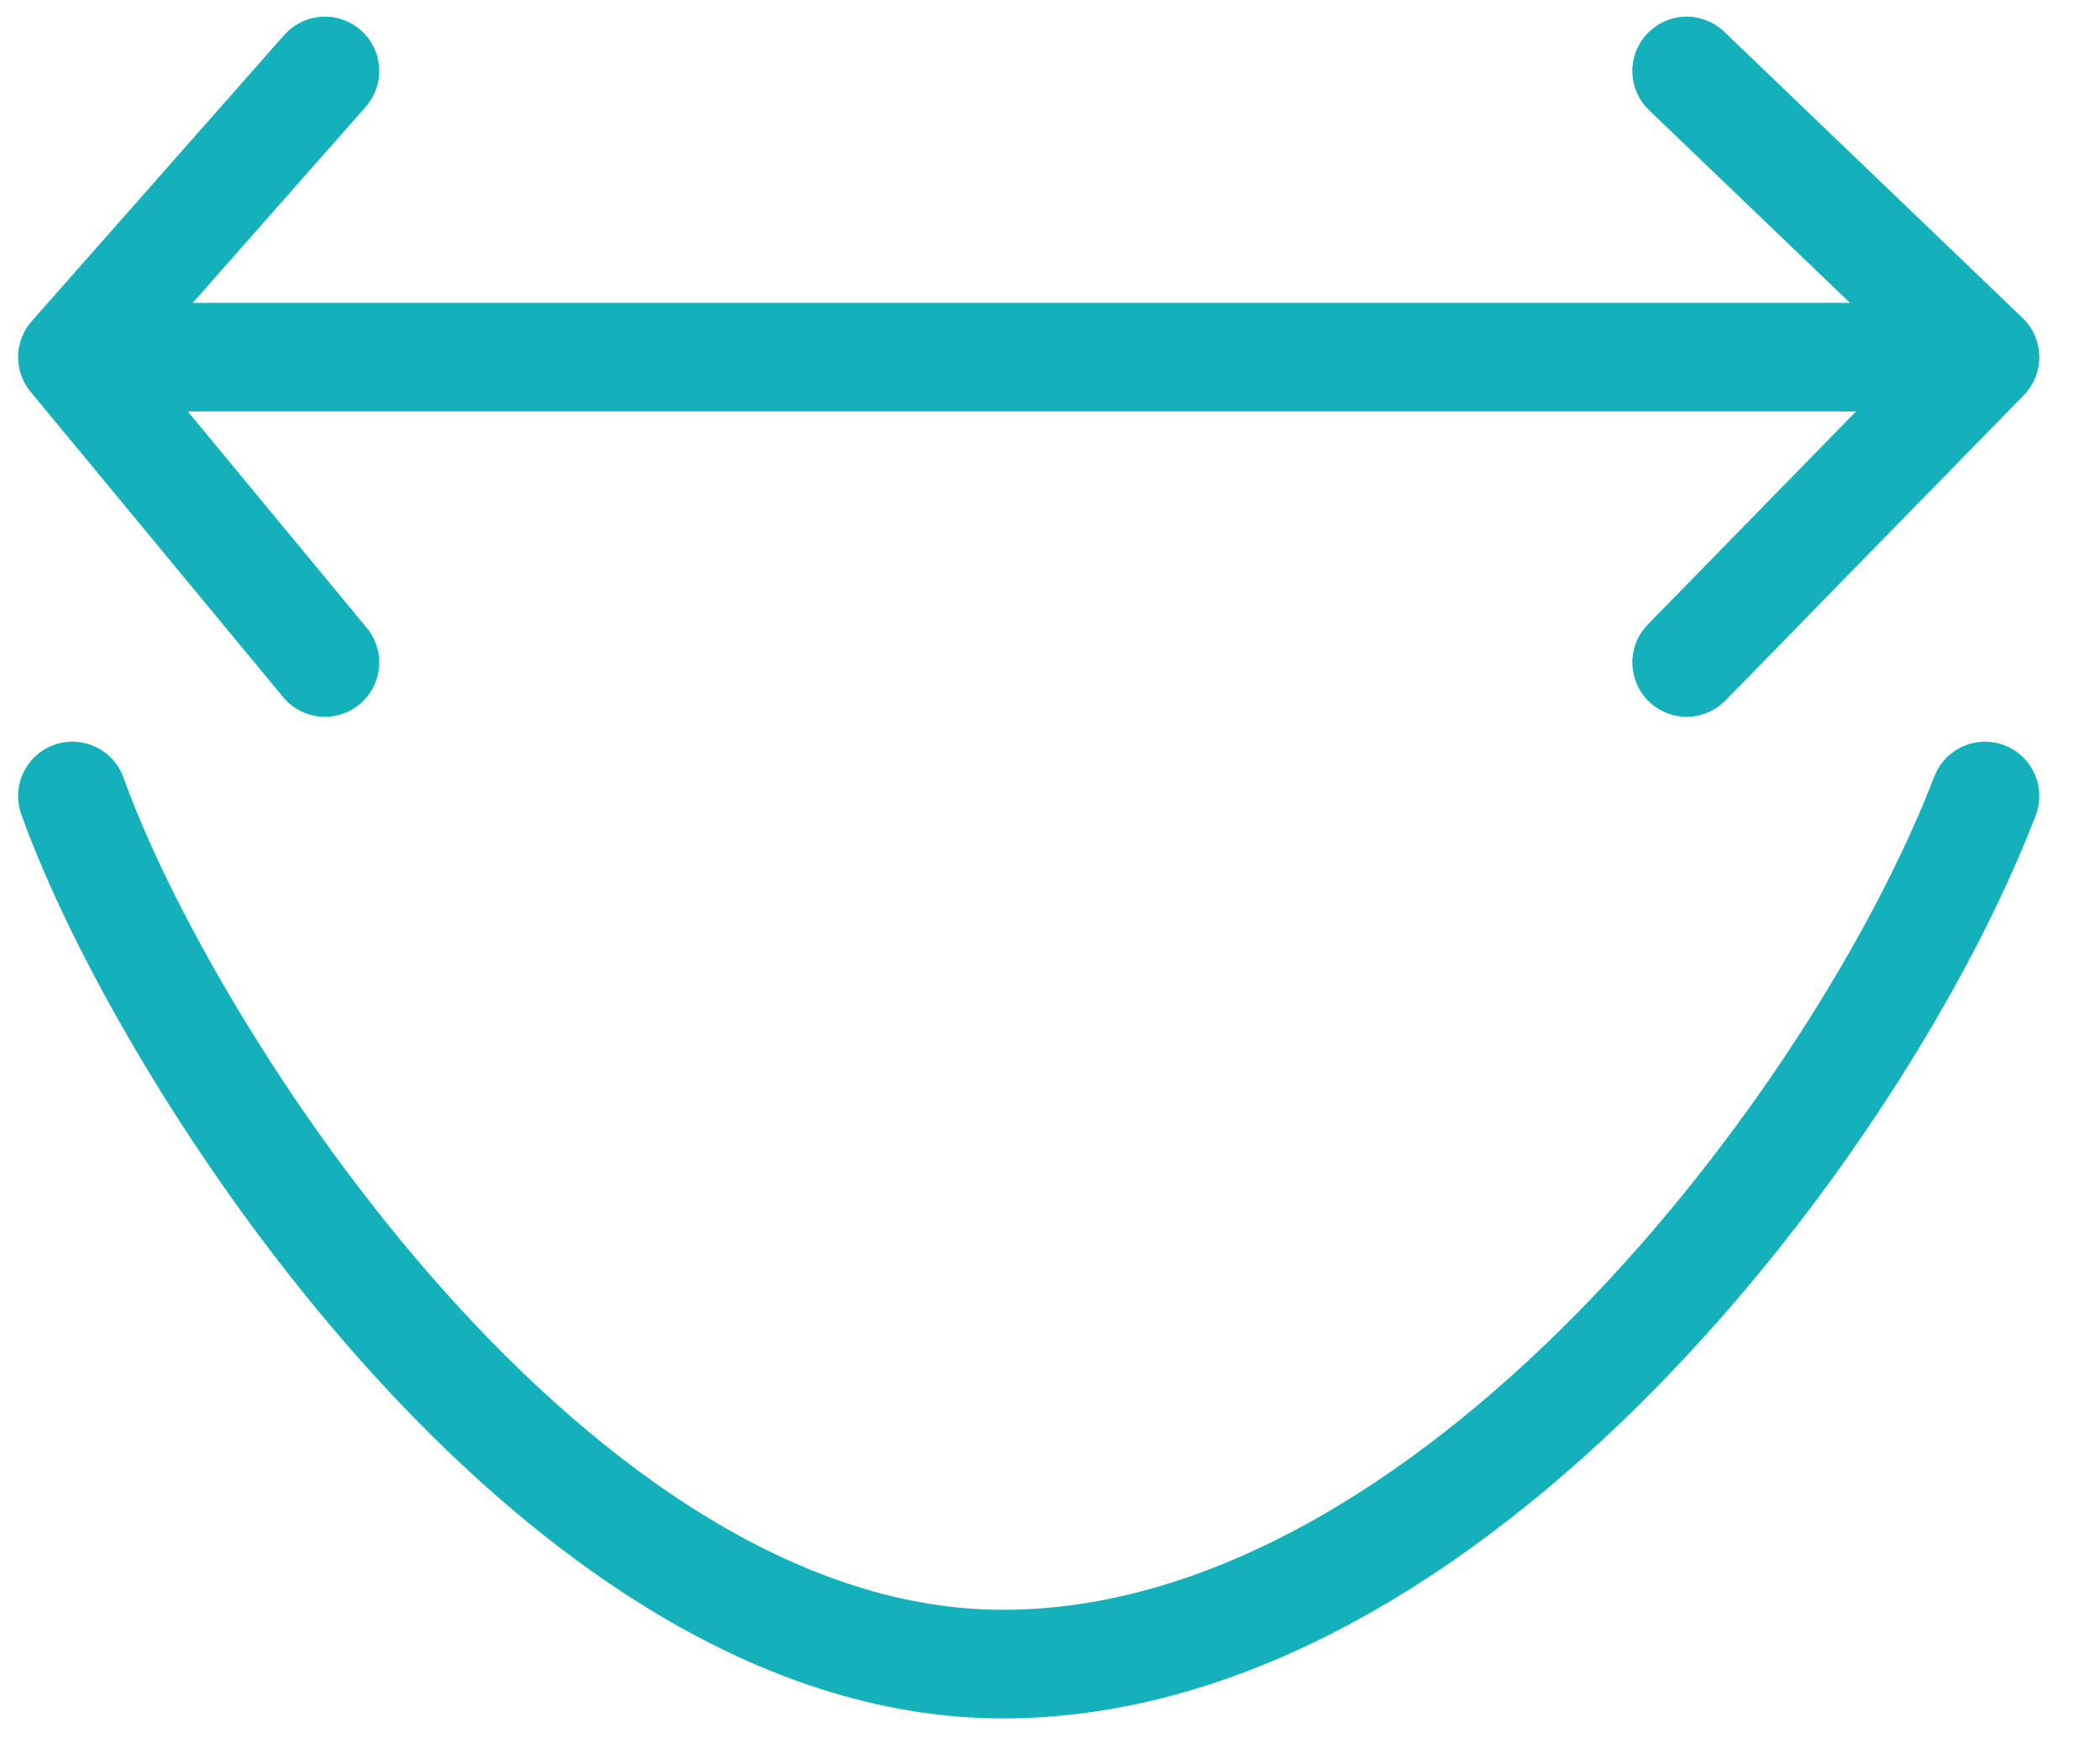
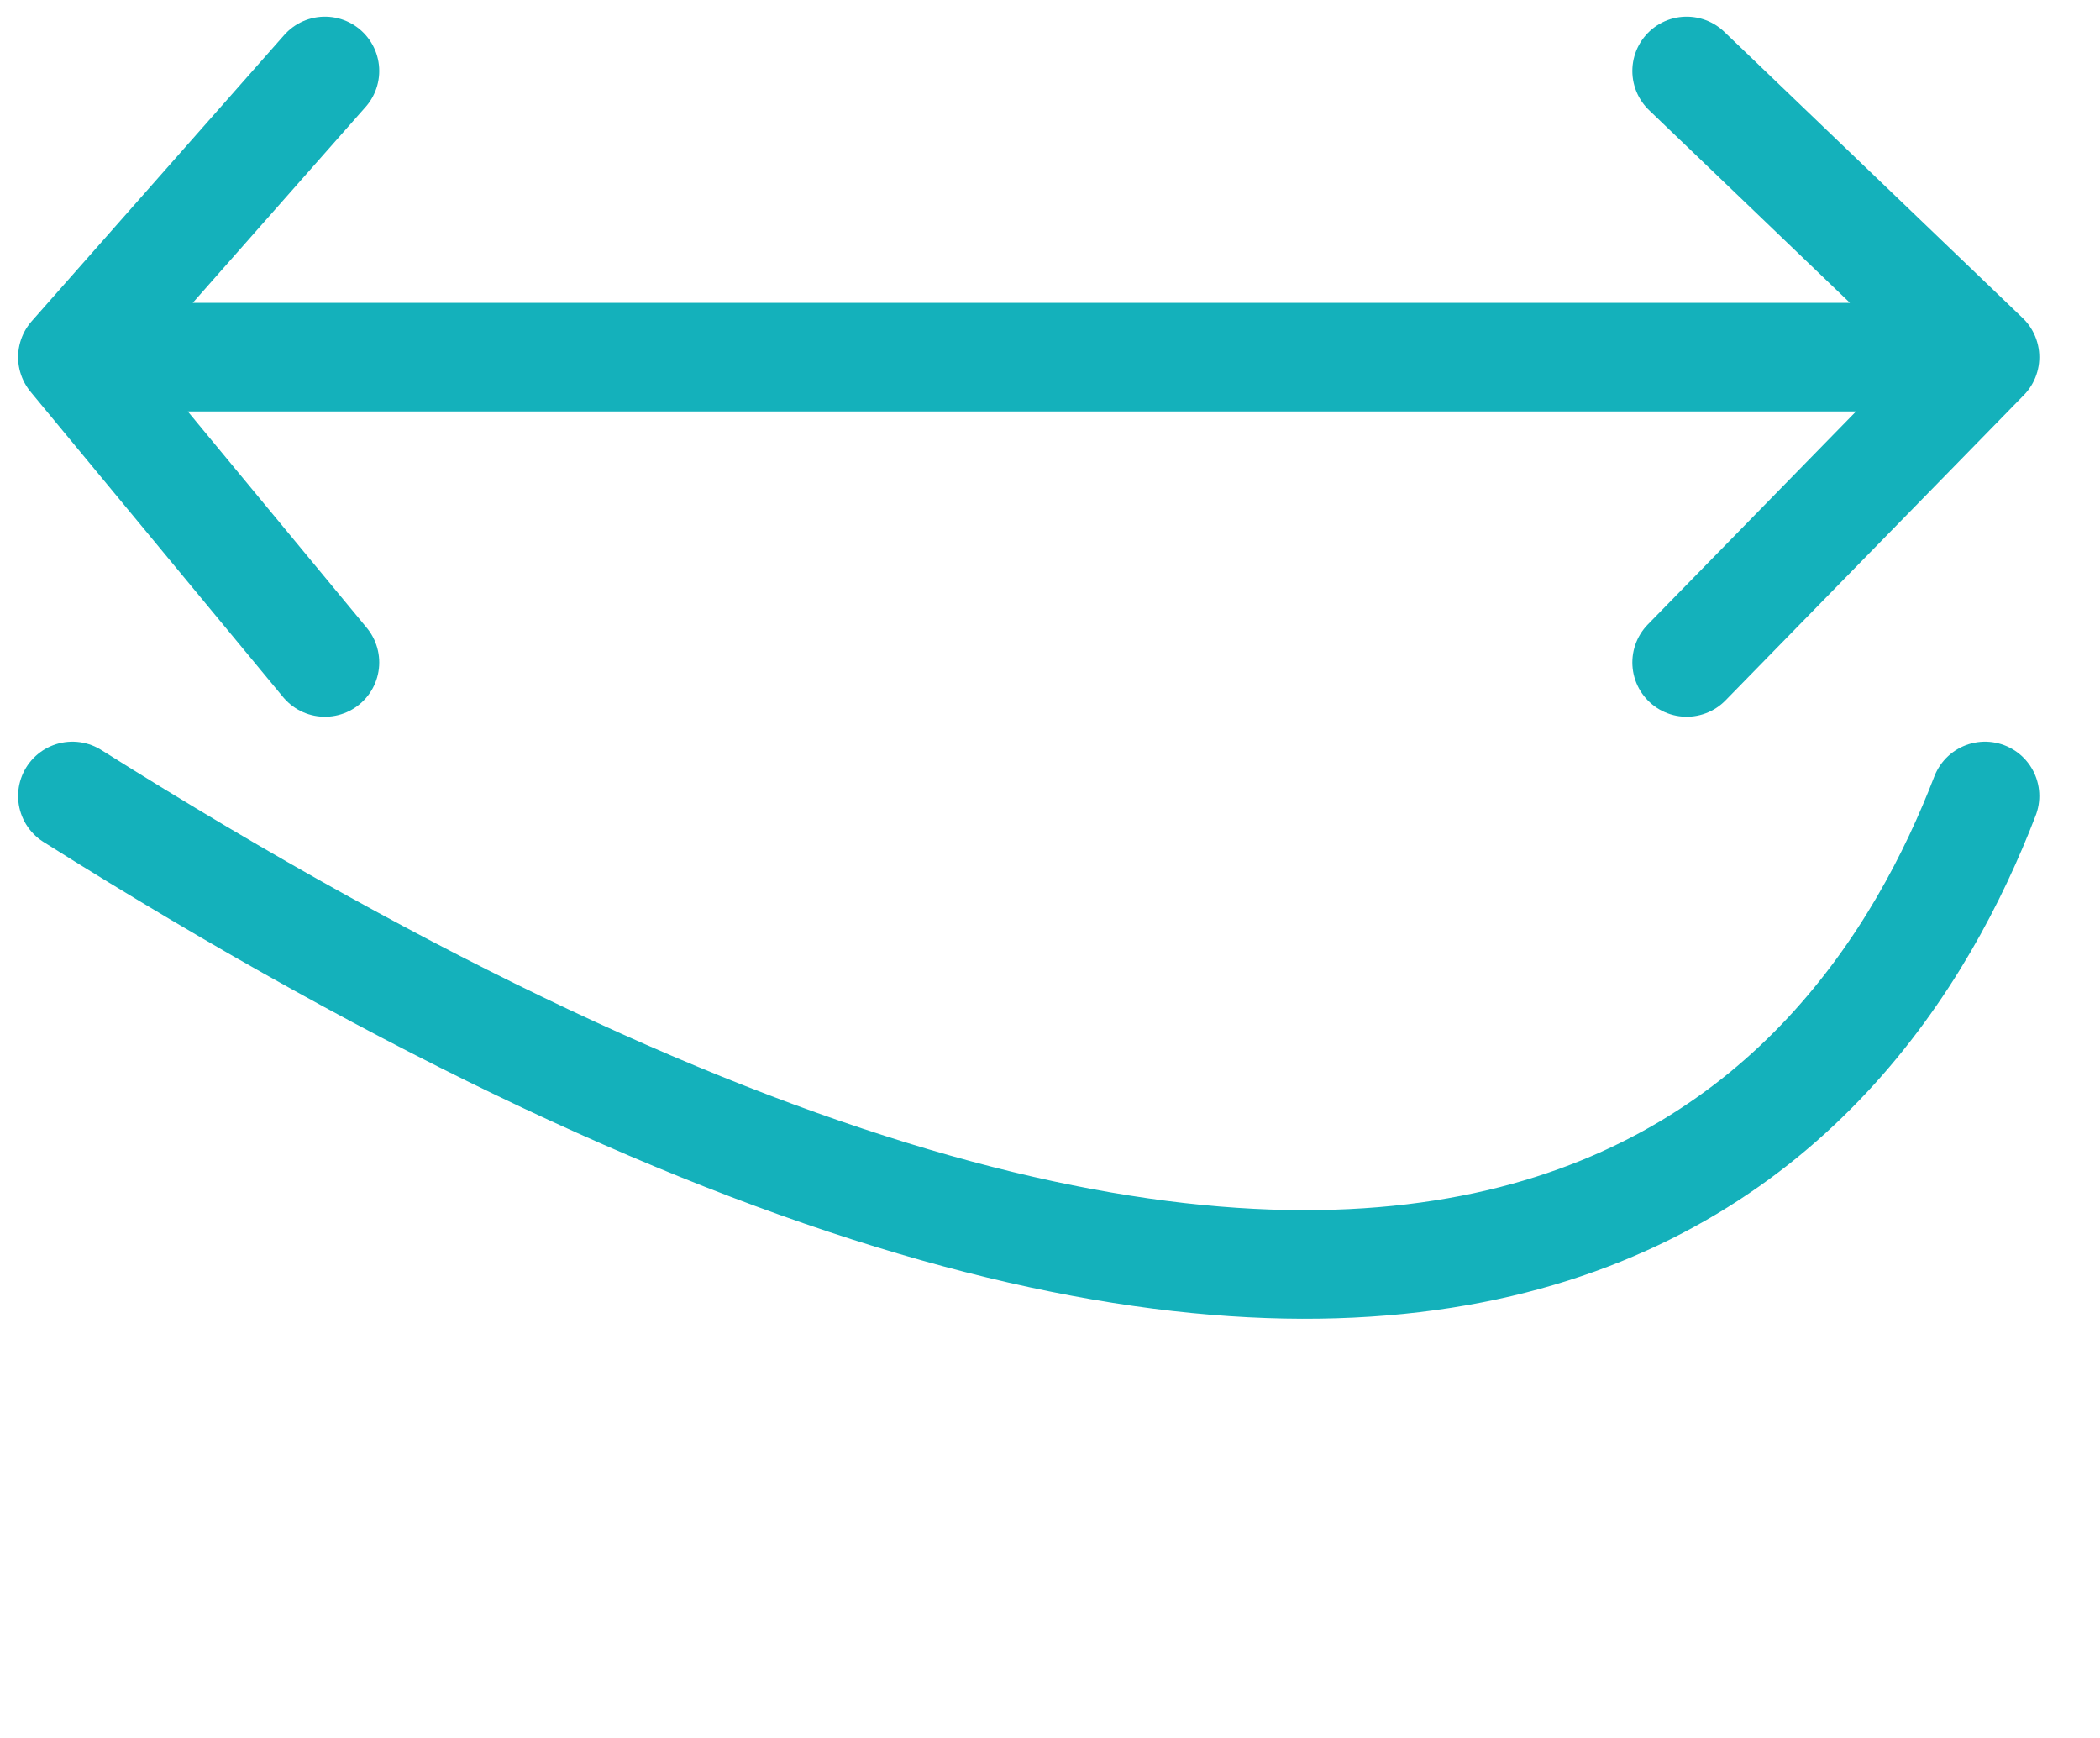
<svg xmlns="http://www.w3.org/2000/svg" width="29" height="24" viewBox="0 0 29 24" fill="none">
-   <path d="M1 10.992C2.283 14.593 7.656 22.98 13.85 22.98C20.045 22.98 25.688 15.472 27.412 10.992M1 4.932H27.412M1 4.932L4.487 0.98M1 4.932L4.487 9.148M27.412 4.932L23.292 0.98M27.412 4.932L23.292 9.148" stroke="#14B1BB" stroke-width="1.5" stroke-linecap="round" />
+   <path d="M1 10.992C20.045 22.98 25.688 15.472 27.412 10.992M1 4.932H27.412M1 4.932L4.487 0.98M1 4.932L4.487 9.148M27.412 4.932L23.292 0.98M27.412 4.932L23.292 9.148" stroke="#14B1BB" stroke-width="1.5" stroke-linecap="round" />
</svg>